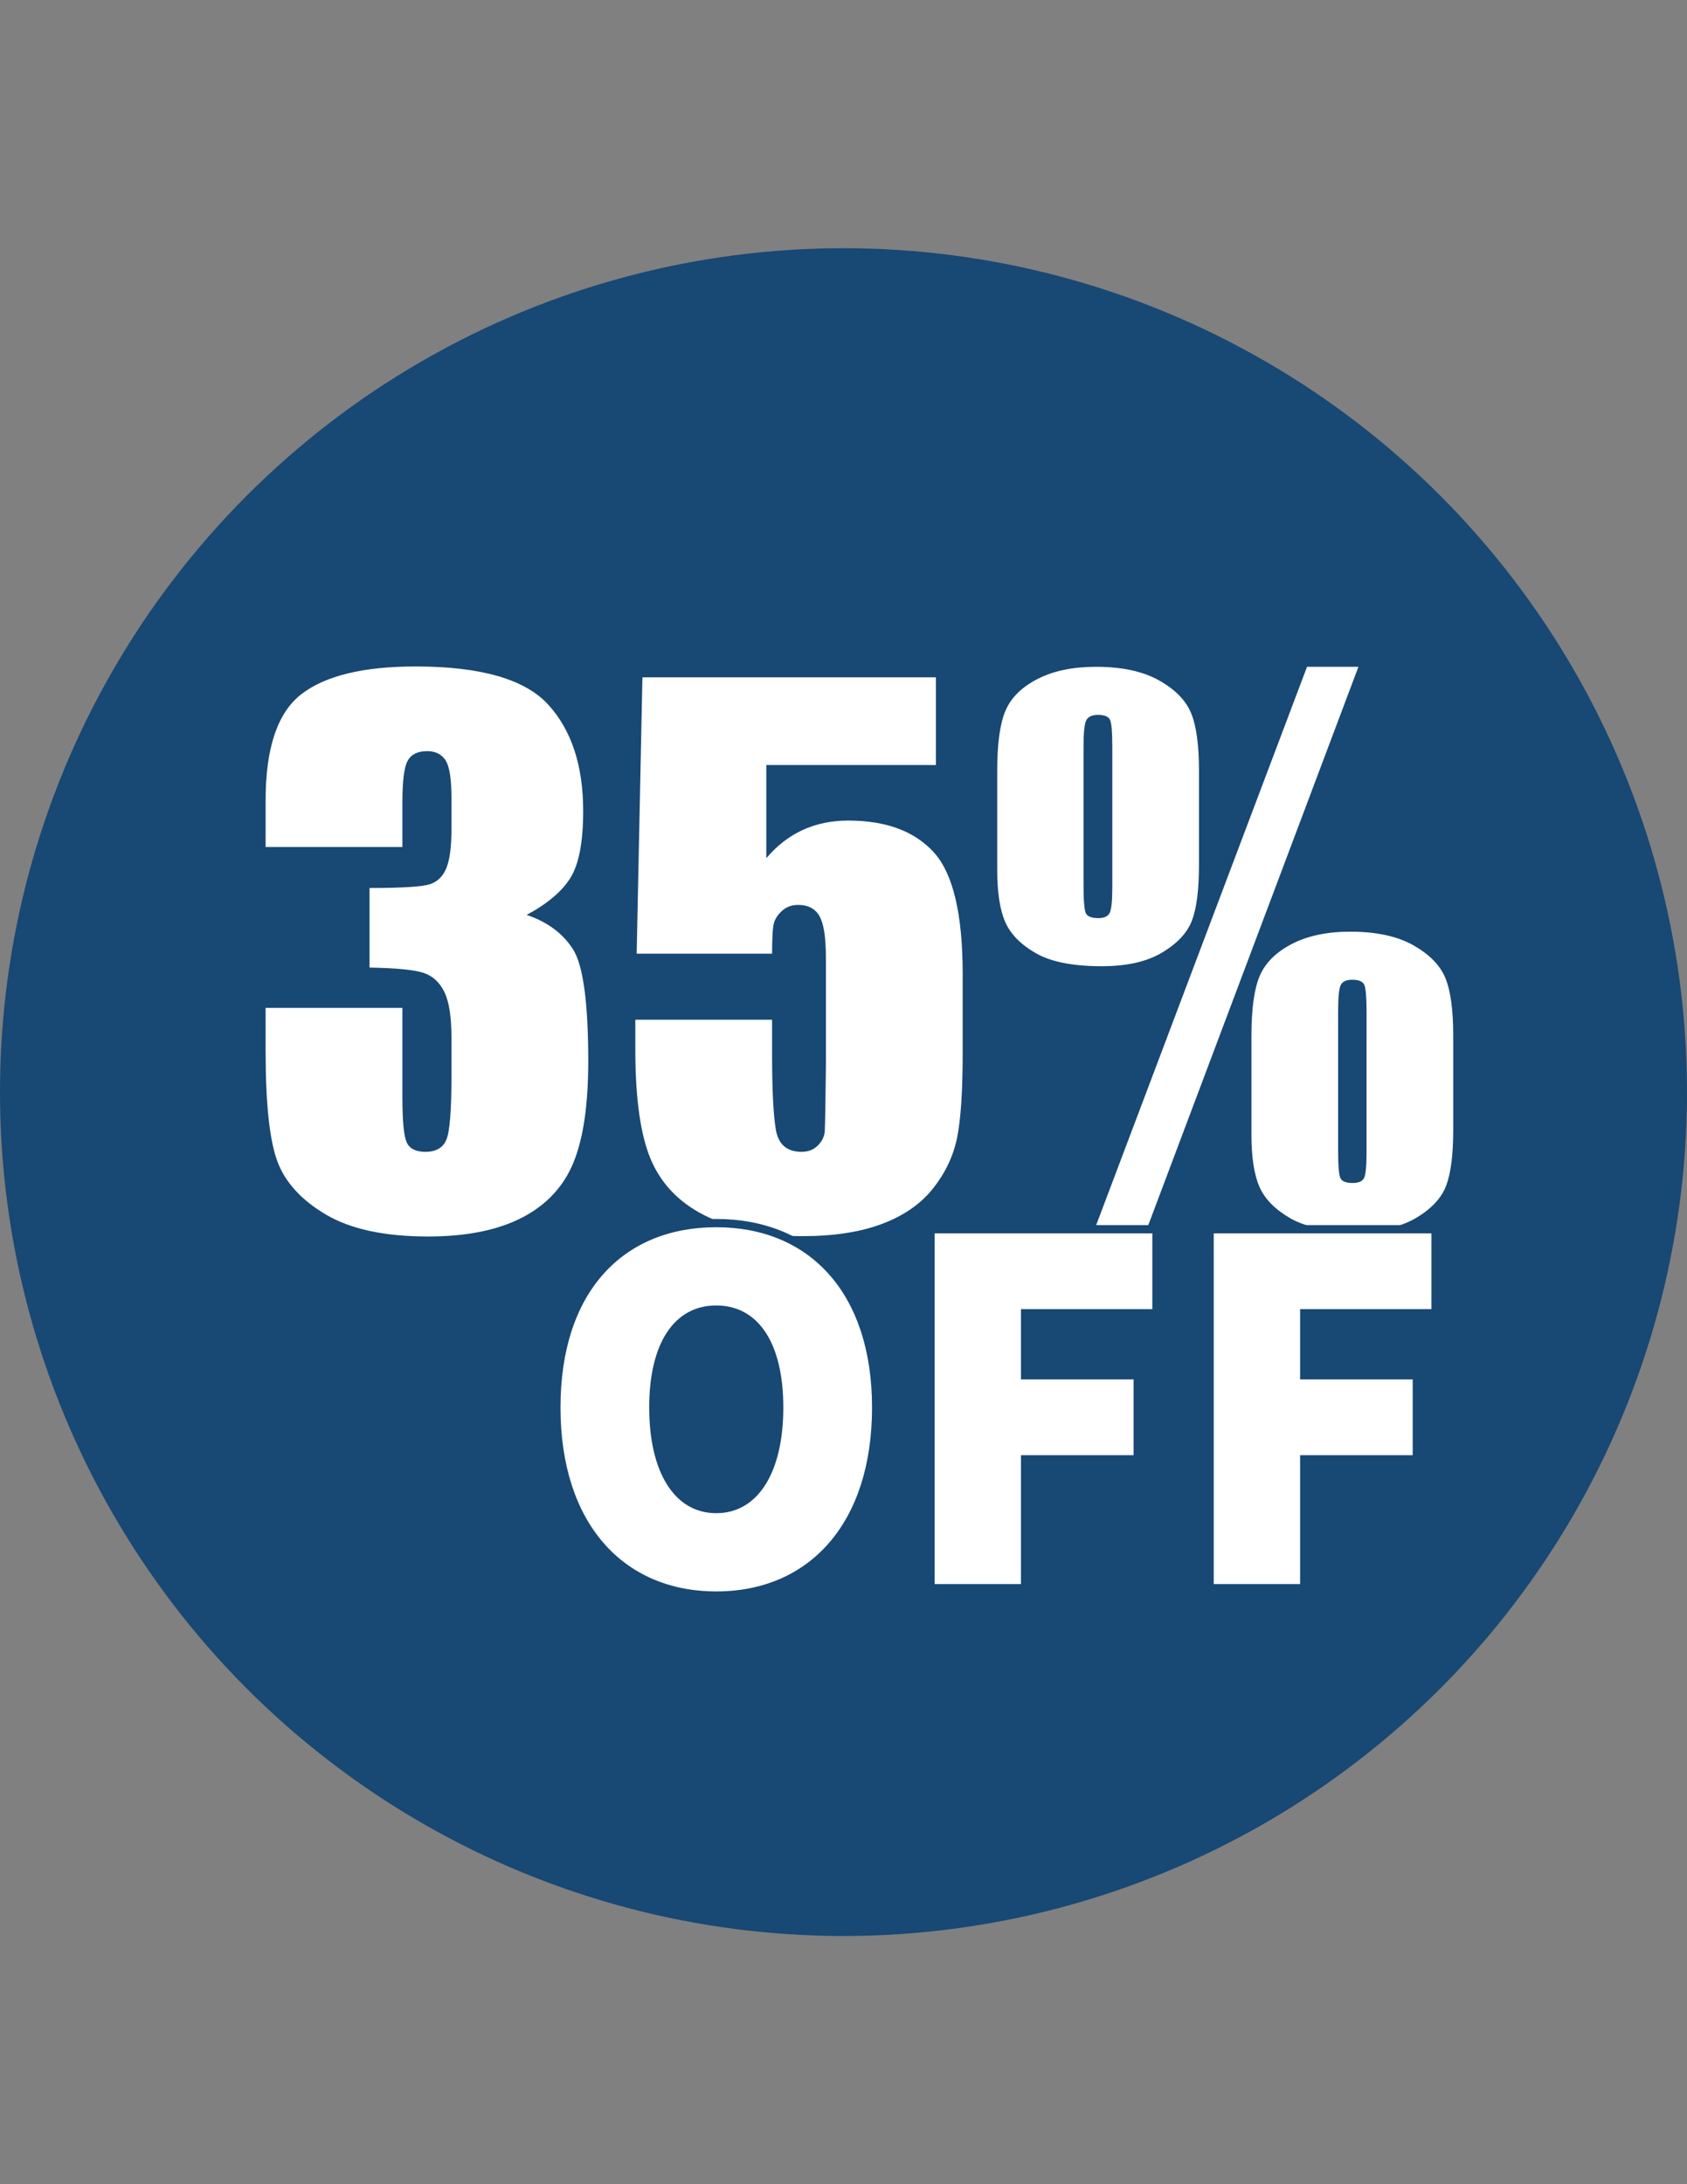
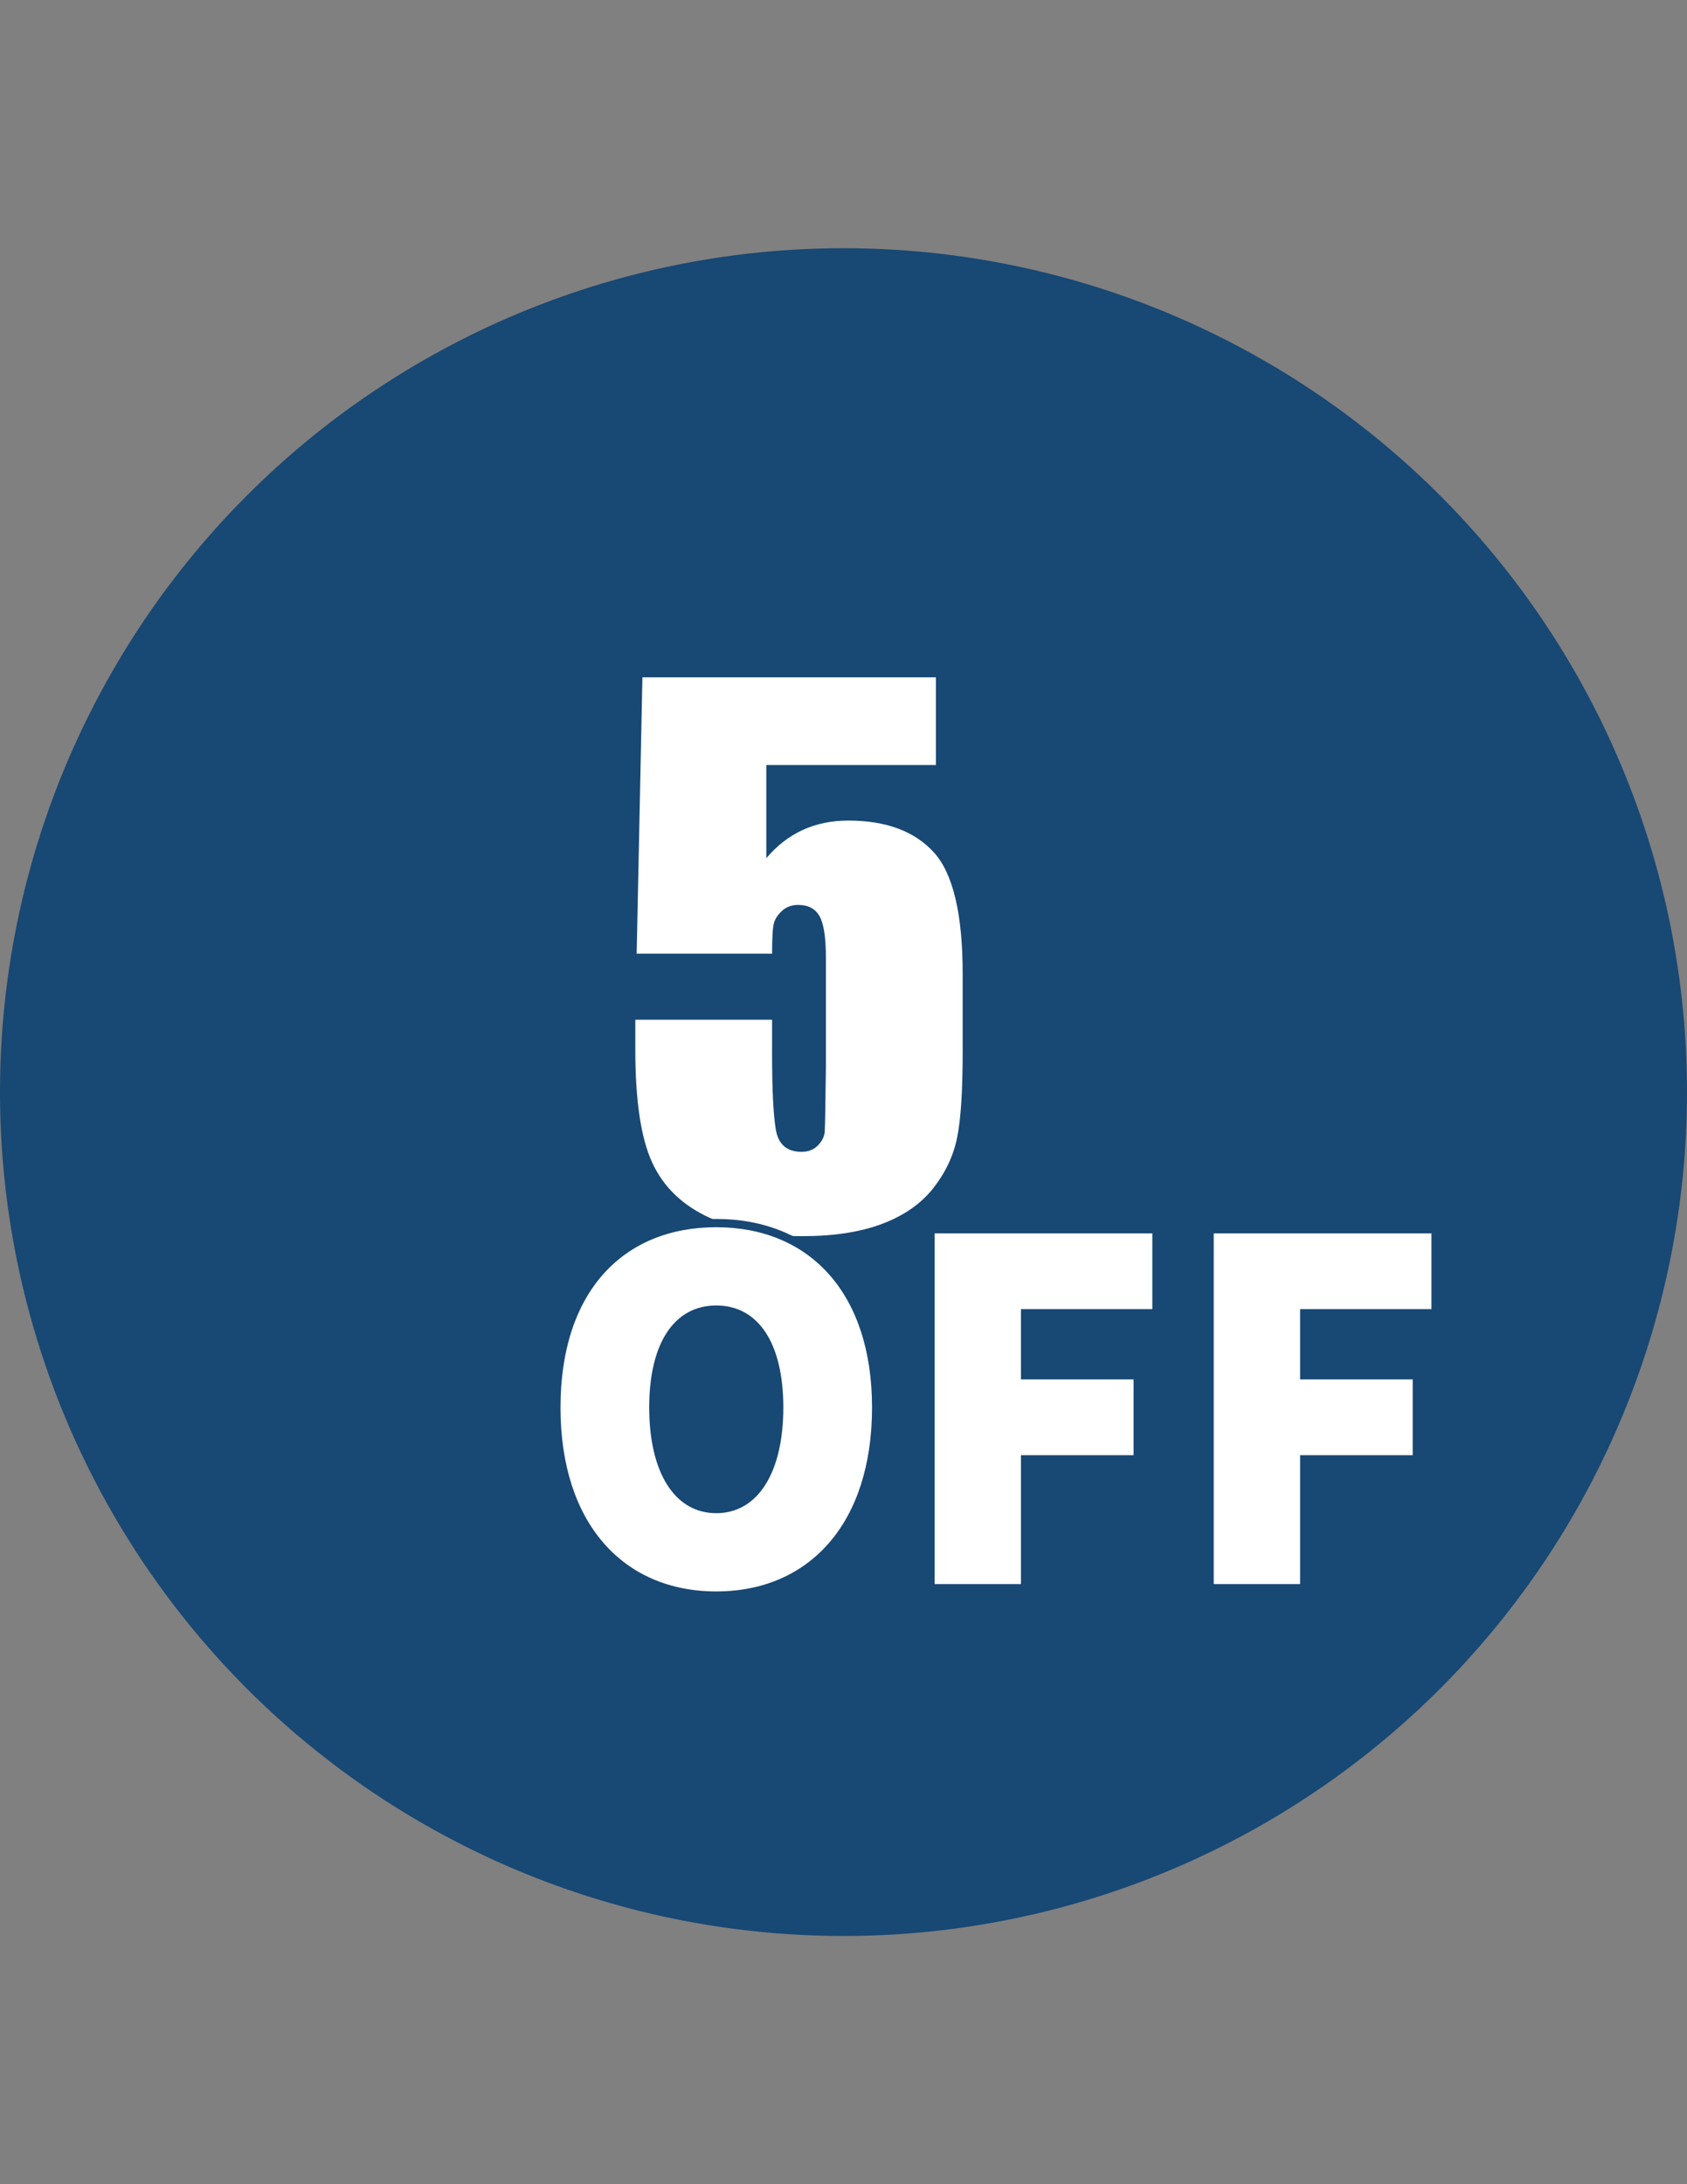
<svg xmlns="http://www.w3.org/2000/svg" version="1.1" id="Capa_1" x="0px" y="0px" width="612px" height="792px" viewBox="0 0 612 792" enable-background="new 0 0 612 792" xml:space="preserve">
  <rect x="0" y="0" width="612" height="792" fill="#808080" stroke="none" />
  <circle fill="#184874" cx="306" cy="396" r="306" />
  <g display="none">
-     <path display="inline" fill="#FFFFFF" d="M152.184,390.288v28.152H76.296v-28.152H152.184z" />
    <path display="inline" fill="#FFFFFF" d="M197.88,455.976c-7.344-3.264-13.056-8.157-17.544-14.688   c-4.488-6.528-6.528-14.28-6.936-23.256h30.192c0.408,3.264,1.224,5.712,2.856,8.16c1.632,2.445,3.264,4.08,5.712,5.304   c2.448,1.224,4.896,1.632,7.752,1.632c5.712,0,9.792-1.632,12.648-4.488c2.856-3.264,4.488-7.344,4.488-13.056v-3.672   c0-5.712-1.224-10.608-3.672-13.464c-2.448-2.856-6.12-4.896-10.608-4.896h-13.056V365.4h13.056c3.672,0,6.528-1.224,8.568-4.08   s2.856-6.528,2.856-11.832v-2.856c0-4.896-1.224-8.568-3.264-11.016c-2.04-2.448-5.304-4.08-9.384-4.08   c-2.448,0-4.896,0.816-7.344,2.04c-2.04,1.224-4.08,3.264-5.304,5.712c-1.632,2.448-2.448,5.712-3.264,9.384h-29.784   c0.816-9.384,3.264-17.544,7.752-24.48c4.08-6.936,9.792-11.832,16.32-15.504c6.528-3.672,14.28-5.304,22.848-5.304   c13.464,0,24.072,3.672,31.824,10.608c7.344,6.936,11.016,16.728,11.016,29.784v4.488c0,7.344-1.632,13.464-5.304,18.768   c-3.672,5.304-8.568,9.384-15.504,11.832c7.344,1.632,13.056,5.712,17.136,11.832c4.08,6.121,6.12,13.873,6.12,23.256v4.488   c0,8.976-1.632,16.728-5.304,22.848c-3.672,6.528-8.568,11.424-15.504,14.688c-6.528,3.673-14.688,5.305-24.48,5.305   C213.384,461.28,205.224,459.648,197.88,455.976z" />
-     <path display="inline" fill="#FFFFFF" d="M306.408,449.448c-7.752-7.752-11.832-18.36-11.832-32.232V347.04   c0-13.872,4.08-24.48,11.832-32.232c7.752-7.752,19.176-11.424,34.271-11.424c15.099,0,26.521,3.672,34.272,11.424   s11.832,18.36,11.832,32.232v70.176c0,13.872-4.08,24.48-11.832,32.232c-7.344,7.752-19.176,11.832-33.864,11.832   C325.992,461.28,314.568,457.2,306.408,449.448z M353.736,427.008c2.854-4.08,4.08-9.792,4.08-17.136v-55.488   c0-7.344-1.227-13.056-4.08-17.136c-2.856-4.08-6.938-6.12-13.059-6.12c-5.712,0-10.197,2.04-13.056,6.12s-4.08,9.792-4.08,17.136   v55.488c0,7.344,1.224,13.464,4.08,17.136c2.854,4.08,6.936,6.12,13.056,6.12S351.288,431.088,353.736,427.008z" />
    <path display="inline" fill="#FFFFFF" d="M416.568,364.176c-4.896-4.896-7.347-11.424-7.347-19.992V330.72   c0-8.568,2.448-15.096,7.347-19.992c4.896-4.896,11.832-7.344,20.397-7.344c8.979,0,15.912,2.448,20.4,7.344   c4.896,4.896,7.344,11.424,7.344,20.4v13.056c0,8.568-2.448,15.504-7.344,19.992c-4.896,4.488-11.832,6.936-20.4,6.936   C428.4,371.112,421.464,369.072,416.568,364.176z M503.88,305.016H530.4L449.616,459.24h-26.521L503.88,305.016z M440.64,347.856   c0.816-1.224,1.227-2.448,1.227-4.488v-11.832c0-2.04-0.408-3.264-1.227-4.488c-0.813-1.224-2.04-1.632-3.672-1.632   s-2.854,0.408-3.672,1.632c-0.813,1.224-1.224,2.448-1.224,4.488v11.424c0,2.04,0.407,3.672,1.224,4.488   c0.816,1.224,2.04,1.632,3.672,1.632S439.824,348.672,440.64,347.856z M493.68,453.936c-4.896-4.896-7.344-11.424-7.344-19.989   V420.48c0-8.568,2.448-15.099,7.344-19.992c4.896-4.896,11.832-7.344,20.4-7.344c8.976,0,15.912,2.448,20.4,7.344   c4.896,4.896,7.344,11.424,7.344,20.397v13.059c0,8.565-2.448,15.504-7.344,19.989c-4.896,4.896-11.832,6.938-20.4,6.938   C505.104,461.28,498.168,458.832,493.68,453.936z M517.752,437.616c0.816-1.227,1.224-2.448,1.224-4.488v-11.832   c0-2.04-0.405-3.264-1.224-4.488c-0.816-1.224-2.04-1.632-3.672-1.632s-2.856,0.408-3.672,1.632   c-0.816,1.227-1.227,2.448-1.227,4.488v11.424c0,2.04,0.408,3.672,1.227,4.488c0.813,1.224,2.04,1.632,3.672,1.632   S516.936,438.84,517.752,437.616z" />
  </g>
  <g enable-background="new    ">
-     <path fill="#FFFFFF" d="M191.048,331.748c7.532,2.541,13.141,6.697,16.825,12.473c3.685,5.776,5.527,19.313,5.527,40.611   c0,15.811-1.802,28.078-5.404,36.802c-3.604,8.725-9.825,15.36-18.668,19.906c-8.842,4.546-20.184,6.819-34.02,6.819   c-15.72,0-28.063-2.642-37.028-7.922c-8.965-5.28-14.86-11.747-17.685-19.404c-2.825-7.654-4.237-20.939-4.237-39.853v-15.72   h49.617v32.301c0,8.598,0.51,14.063,1.535,16.396c1.022,2.333,3.295,3.5,6.816,3.5c3.848,0,6.386-1.475,7.615-4.421   c1.228-2.948,1.842-10.644,1.842-23.09v-13.755c0-7.614-0.86-13.182-2.579-16.702c-1.72-3.52-4.258-5.834-7.615-6.939   c-3.358-1.105-9.867-1.738-19.527-1.903v-28.861c11.79,0,19.077-0.449,21.861-1.352c2.783-0.899,4.79-2.864,6.018-5.895   c1.228-3.028,1.842-7.777,1.842-14.246v-11.054c0-6.958-0.718-11.545-2.149-13.755c-1.434-2.211-3.666-3.316-6.693-3.316   c-3.439,0-5.793,1.167-7.062,3.5c-1.27,2.334-1.903,7.308-1.903,14.922v16.335H96.358v-16.948c0-18.994,4.339-31.828,13.019-38.503   c8.677-6.672,22.475-10.009,41.388-10.009c23.661,0,39.709,4.623,48.143,13.868c8.432,9.245,12.65,22.091,12.65,38.537   c0,11.128-1.516,19.166-4.544,24.117C203.984,323.138,198.663,327.656,191.048,331.748z" />
    <path fill="#FFFFFF" d="M339.53,245.594v31.809H278v33.774c7.695-9.089,17.603-13.633,29.72-13.633   c13.674,0,24.012,3.828,31.013,11.483c7,7.656,10.5,22.373,10.5,44.151v28.37c0,14.083-0.677,24.421-2.026,31.011   c-1.351,6.593-4.237,12.692-8.658,18.3c-4.421,5.608-10.583,9.907-18.482,12.896c-7.902,2.988-17.543,4.483-28.923,4.483   c-12.773,0-24.031-2.232-33.774-6.693c-9.745-4.462-16.663-11.115-20.755-19.958c-4.095-8.842-6.141-22.515-6.141-41.02v-10.808   h49.617v12.404c0,12.855,0.449,21.982,1.351,27.388c0.9,5.403,4.01,8.105,9.333,8.105c2.457,0,4.44-0.777,5.957-2.333   c1.514-1.556,2.333-3.234,2.457-5.036c0.123-1.8,0.265-9.619,0.43-23.457v-39.424c0-7.449-0.779-12.526-2.333-15.229   c-1.556-2.702-4.135-4.053-7.737-4.053c-2.293,0-4.218,0.696-5.772,2.088c-1.557,1.393-2.56,2.886-3.009,4.482   c-0.451,1.597-0.675,5.302-0.675,11.115h-49.125l2.087-100.217H339.53V245.594z" />
-     <path fill="#FFFFFF" d="M434.957,279.49v34.143c0,8.925-0.84,15.618-2.518,20.08c-1.681,4.464-5.281,8.352-10.81,11.667   c-5.524,3.316-12.834,4.975-21.922,4.975c-10.48,0-18.464-1.576-23.949-4.729c-5.485-3.151-9.19-6.939-11.112-11.36   c-1.927-4.421-2.888-10.766-2.888-19.036v-35.74c0-9.825,1.002-17.09,3.009-21.799c2.006-4.708,5.874-8.536,11.606-11.483   c5.729-2.947,12.813-4.421,21.246-4.421c9.334,0,16.906,1.617,22.721,4.851c5.813,3.235,9.703,7.146,11.668,11.729   C433.975,262.953,434.957,269.993,434.957,279.49z M403.516,270.771c0-5.238-0.266-8.474-0.797-9.702   c-0.533-1.229-1.985-1.842-4.36-1.842c-2.209,0-3.644,0.656-4.299,1.965c-0.655,1.311-0.981,4.504-0.981,9.579v50.108   c0,5.731,0.286,9.171,0.859,10.316c0.571,1.147,2.089,1.72,4.544,1.72c2.129,0,3.5-0.655,4.114-1.966   c0.613-1.309,0.92-4.379,0.92-9.211V270.771z M492.803,241.787l-77.742,206.45h-18.911l78.006-206.45H492.803z M527.189,375.531   v34.265c0,8.843-0.841,15.518-2.519,20.02c-1.678,4.504-5.281,8.413-10.807,11.729c-5.527,3.315-12.834,4.974-21.922,4.974   c-10.4,0-18.361-1.597-23.89-4.789c-5.524-3.193-9.252-7-11.176-11.423c-1.924-4.421-2.887-10.725-2.887-18.913v-35.86   c0-9.743,1.002-16.968,3.01-21.677c2.006-4.707,5.873-8.555,11.605-11.545c5.729-2.987,12.813-4.482,21.248-4.482   c9.413,0,17.026,1.639,22.842,4.912c5.813,3.276,9.682,7.206,11.606,11.791C526.227,359.116,527.189,366.116,527.189,375.531z    M495.75,366.934c0-5.238-0.268-8.493-0.799-9.764c-0.533-1.268-1.986-1.903-4.359-1.903c-2.211,0-3.623,0.656-4.238,1.965   c-0.612,1.311-0.92,4.545-0.92,9.702v50.108c0,5.649,0.285,9.048,0.859,10.193c0.572,1.146,2.045,1.72,4.422,1.72   c2.211,0,3.603-0.633,4.176-1.903c0.57-1.269,0.859-4.359,0.859-9.271V366.934L495.75,366.934z" />
  </g>
  <g>
    <g>
      <g>
        <g>
          <path fill="#FFFFFF" stroke="#184874" stroke-width="5" stroke-linejoin="round" stroke-miterlimit="50" d="M202.832,510.361      c0-42.277,22.975-65.863,57.01-65.863c34.036,0,57.01,24.03,57.01,65.863c0,42.275-22.974,67.196-57.01,67.196      C225.806,577.559,202.832,552.639,202.832,510.361z M283.667,510.361c0-23.143-8.934-36.492-23.825-36.492      c-14.891,0-23.825,13.352-23.825,36.492c0,23.142,8.935,37.826,23.825,37.826C274.733,548.188,283.667,533.503,283.667,510.361z      " />
          <path fill="#FFFFFF" stroke="#184874" stroke-width="5" stroke-linejoin="round" stroke-miterlimit="50" d="M338.551,446.724      h79.984v28.48h-47.65v24.477h40.843v28.482h-40.843v46.728h-32.334V446.724L338.551,446.724z" />
          <path fill="#FFFFFF" stroke="#184874" stroke-width="5" stroke-linejoin="round" stroke-miterlimit="50" d="M439.808,446.724      h79.984v28.48h-47.65v24.477h40.845v28.482h-40.845v46.728h-32.334V446.724L439.808,446.724z" />
        </g>
      </g>
    </g>
    <g>
      <g>
        <g>
          <path fill="#FFFFFF" stroke="#184874" stroke-miterlimit="10" d="M202.832,510.361c0-42.277,22.975-65.863,57.01-65.863      c34.036,0,57.01,24.03,57.01,65.863c0,42.275-22.974,67.196-57.01,67.196C225.806,577.559,202.832,552.639,202.832,510.361z       M283.667,510.361c0-23.143-8.934-36.492-23.825-36.492c-14.891,0-23.825,13.352-23.825,36.492      c0,23.142,8.935,37.826,23.825,37.826C274.733,548.188,283.667,533.503,283.667,510.361z" />
          <path fill="#FFFFFF" stroke="#184874" stroke-miterlimit="10" d="M338.551,446.724h79.984v28.48h-47.65v24.477h40.843v28.482      h-40.843v46.728h-32.334V446.724L338.551,446.724z" />
          <path fill="#FFFFFF" stroke="#184874" stroke-miterlimit="10" d="M439.808,446.724h79.984v28.48h-47.65v24.477h40.845v28.482      h-40.845v46.728h-32.334V446.724L439.808,446.724z" />
        </g>
      </g>
    </g>
  </g>
</svg>